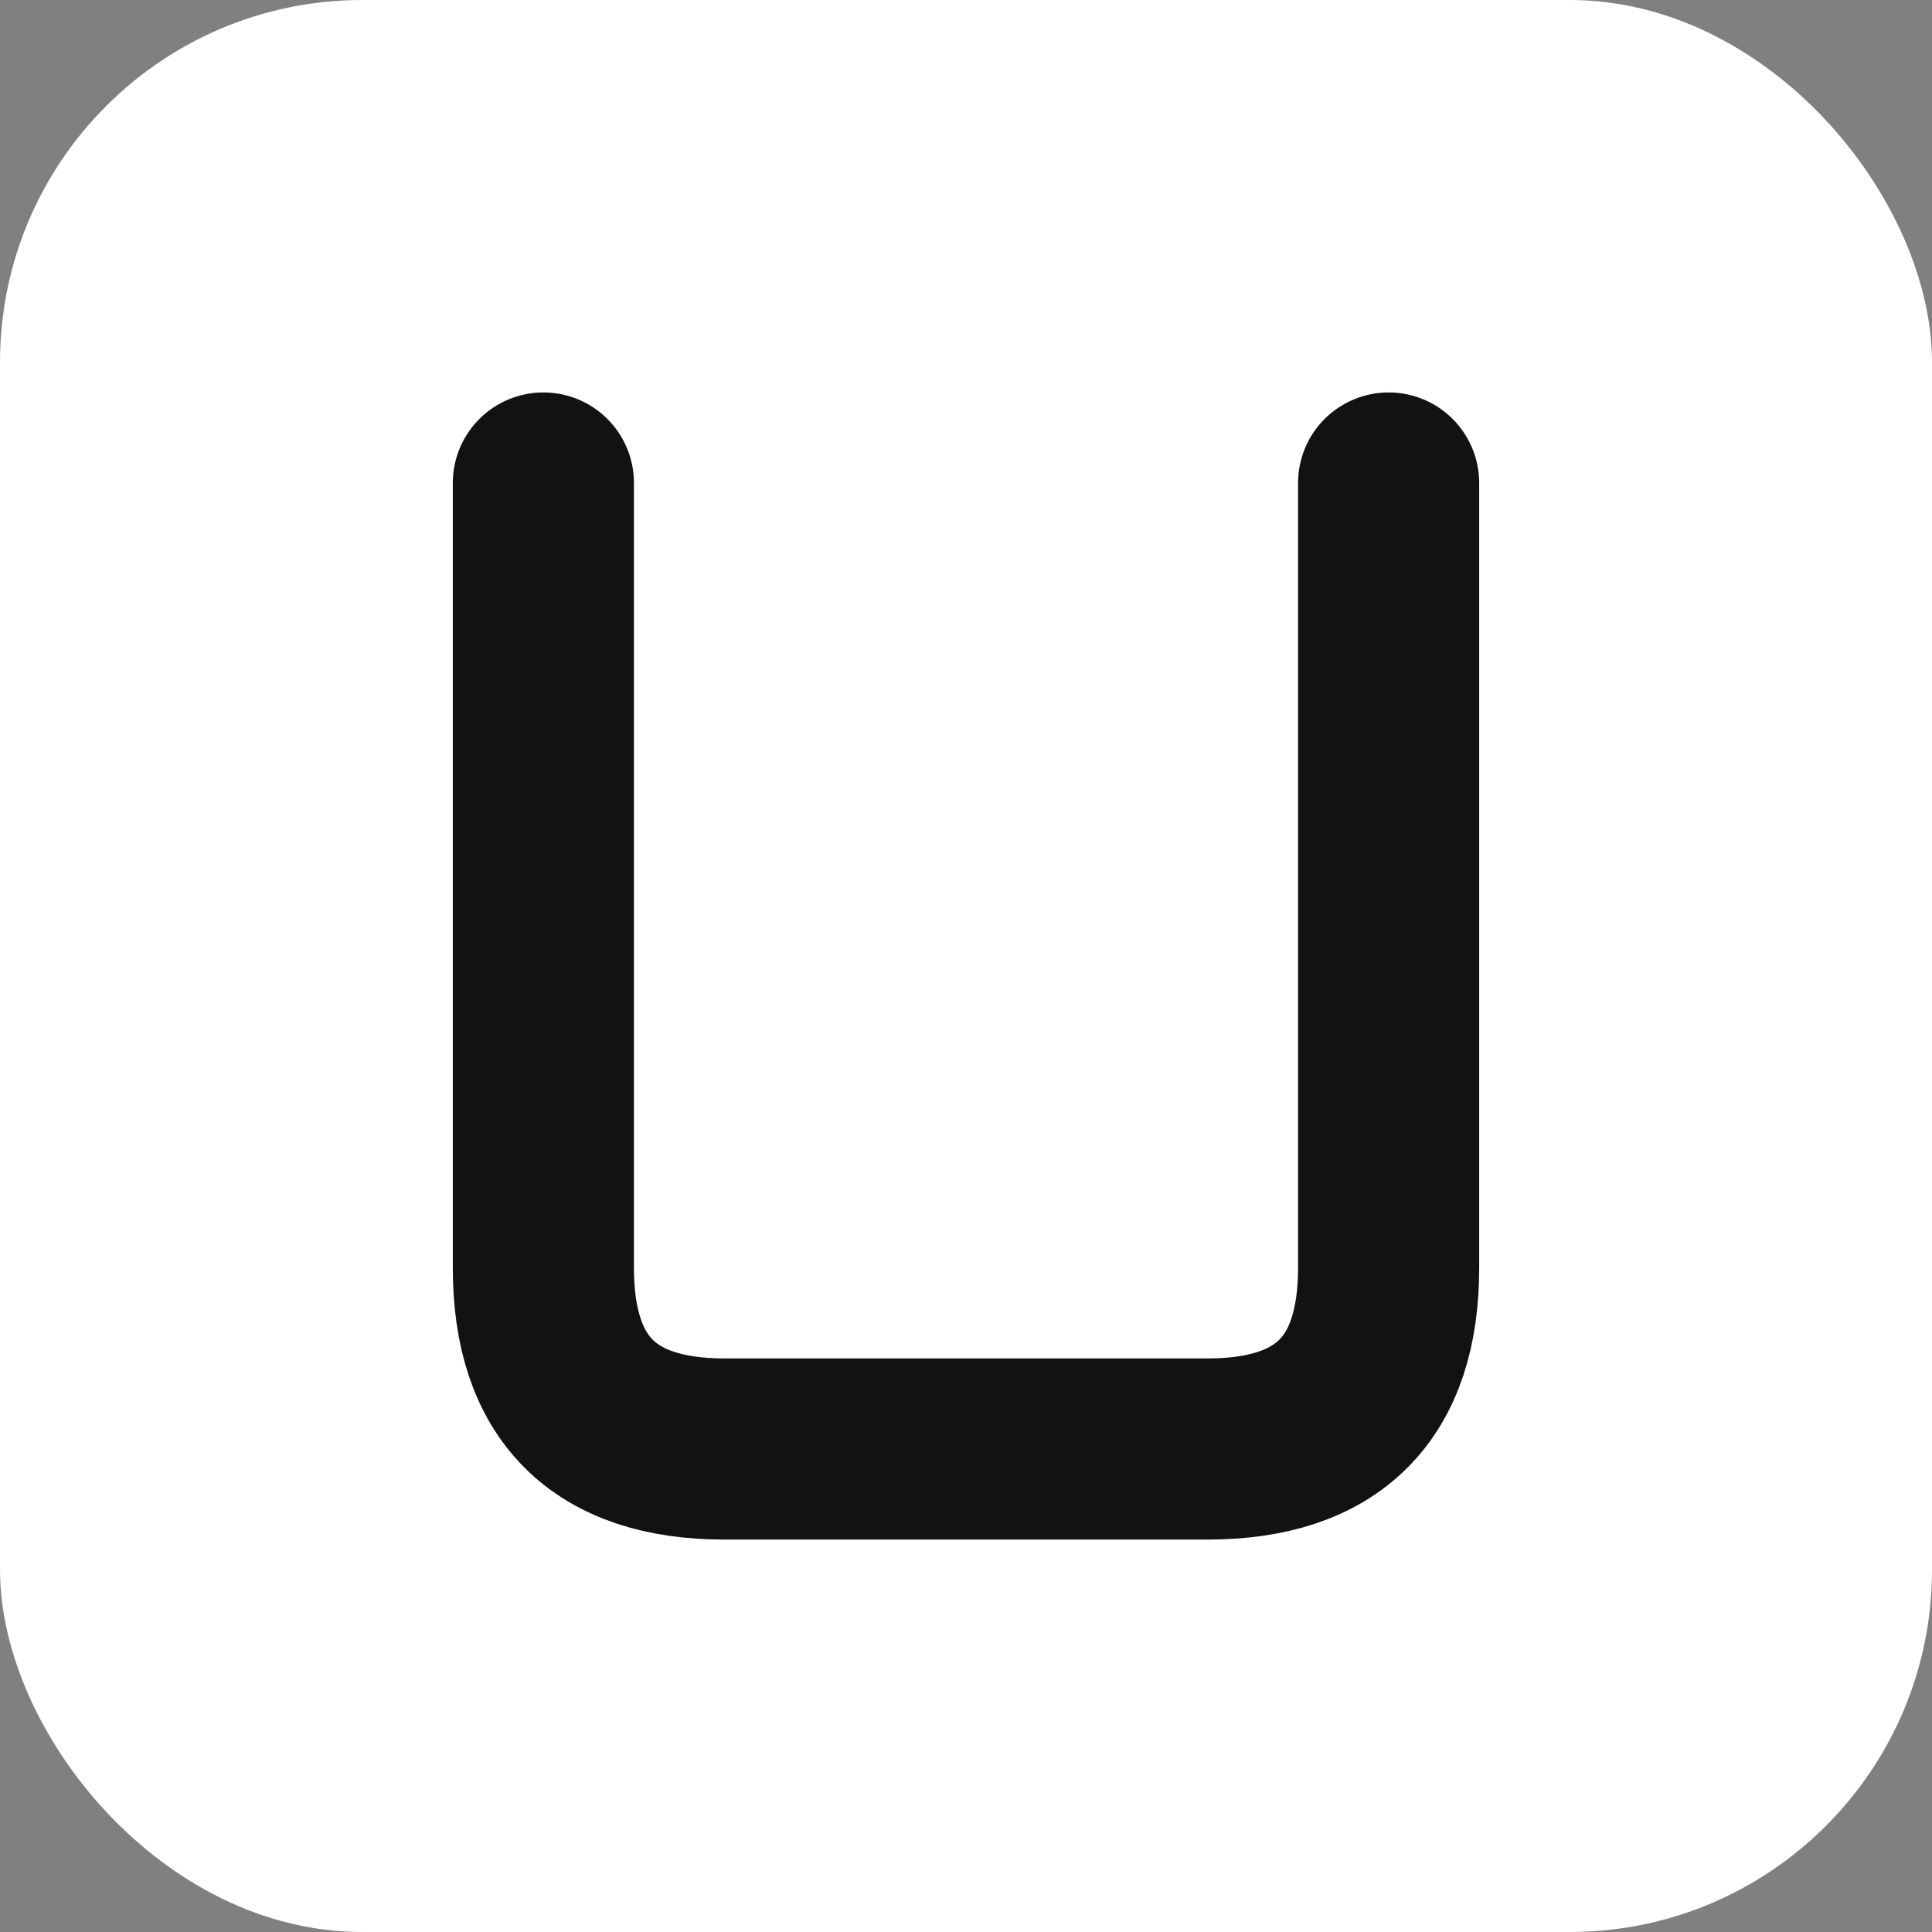
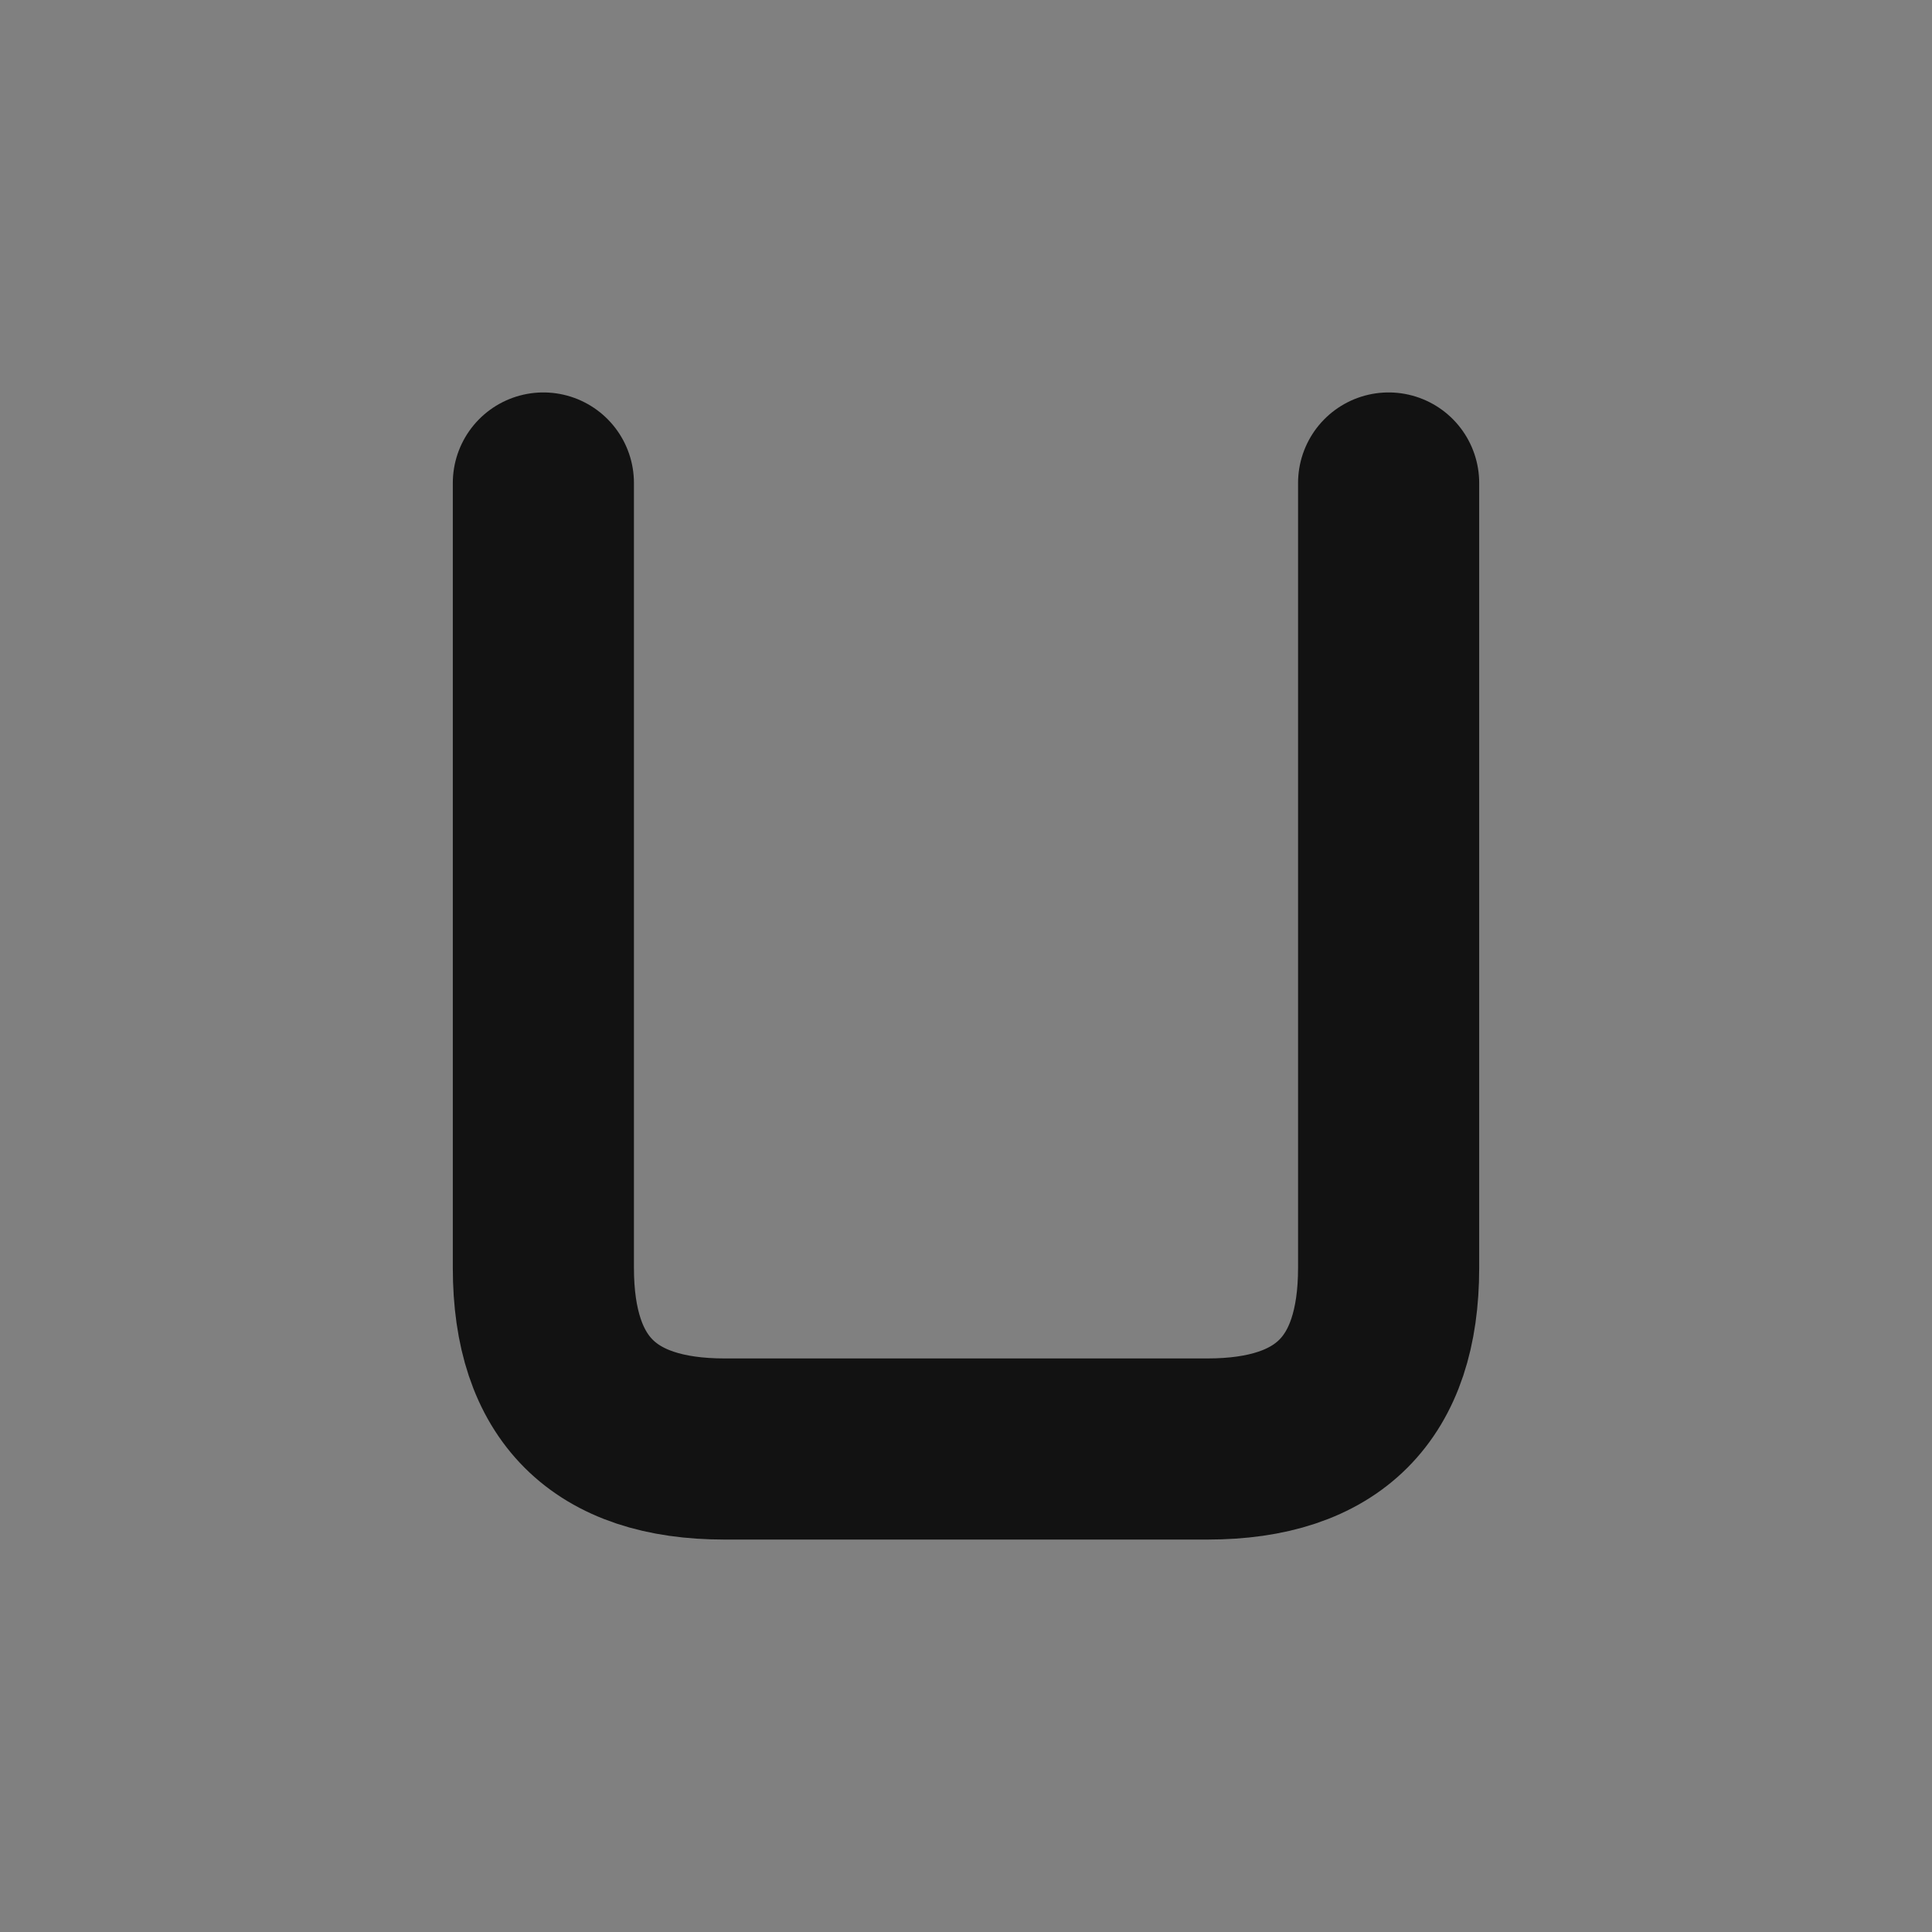
<svg xmlns="http://www.w3.org/2000/svg" viewBox="0 0 64 64">
  <rect x="0" y="0" width="64" height="64" fill="#808080" stroke="none" />
-   <rect width="64" height="64" fill="#ffffff" rx="12" />
  <path d="M18 16 L18 42 Q18 48 24 48 L40 48 Q46 48 46 42 L46 16" fill="none" stroke="#121212" stroke-width="6" stroke-linecap="round" stroke-linejoin="round" />
</svg>